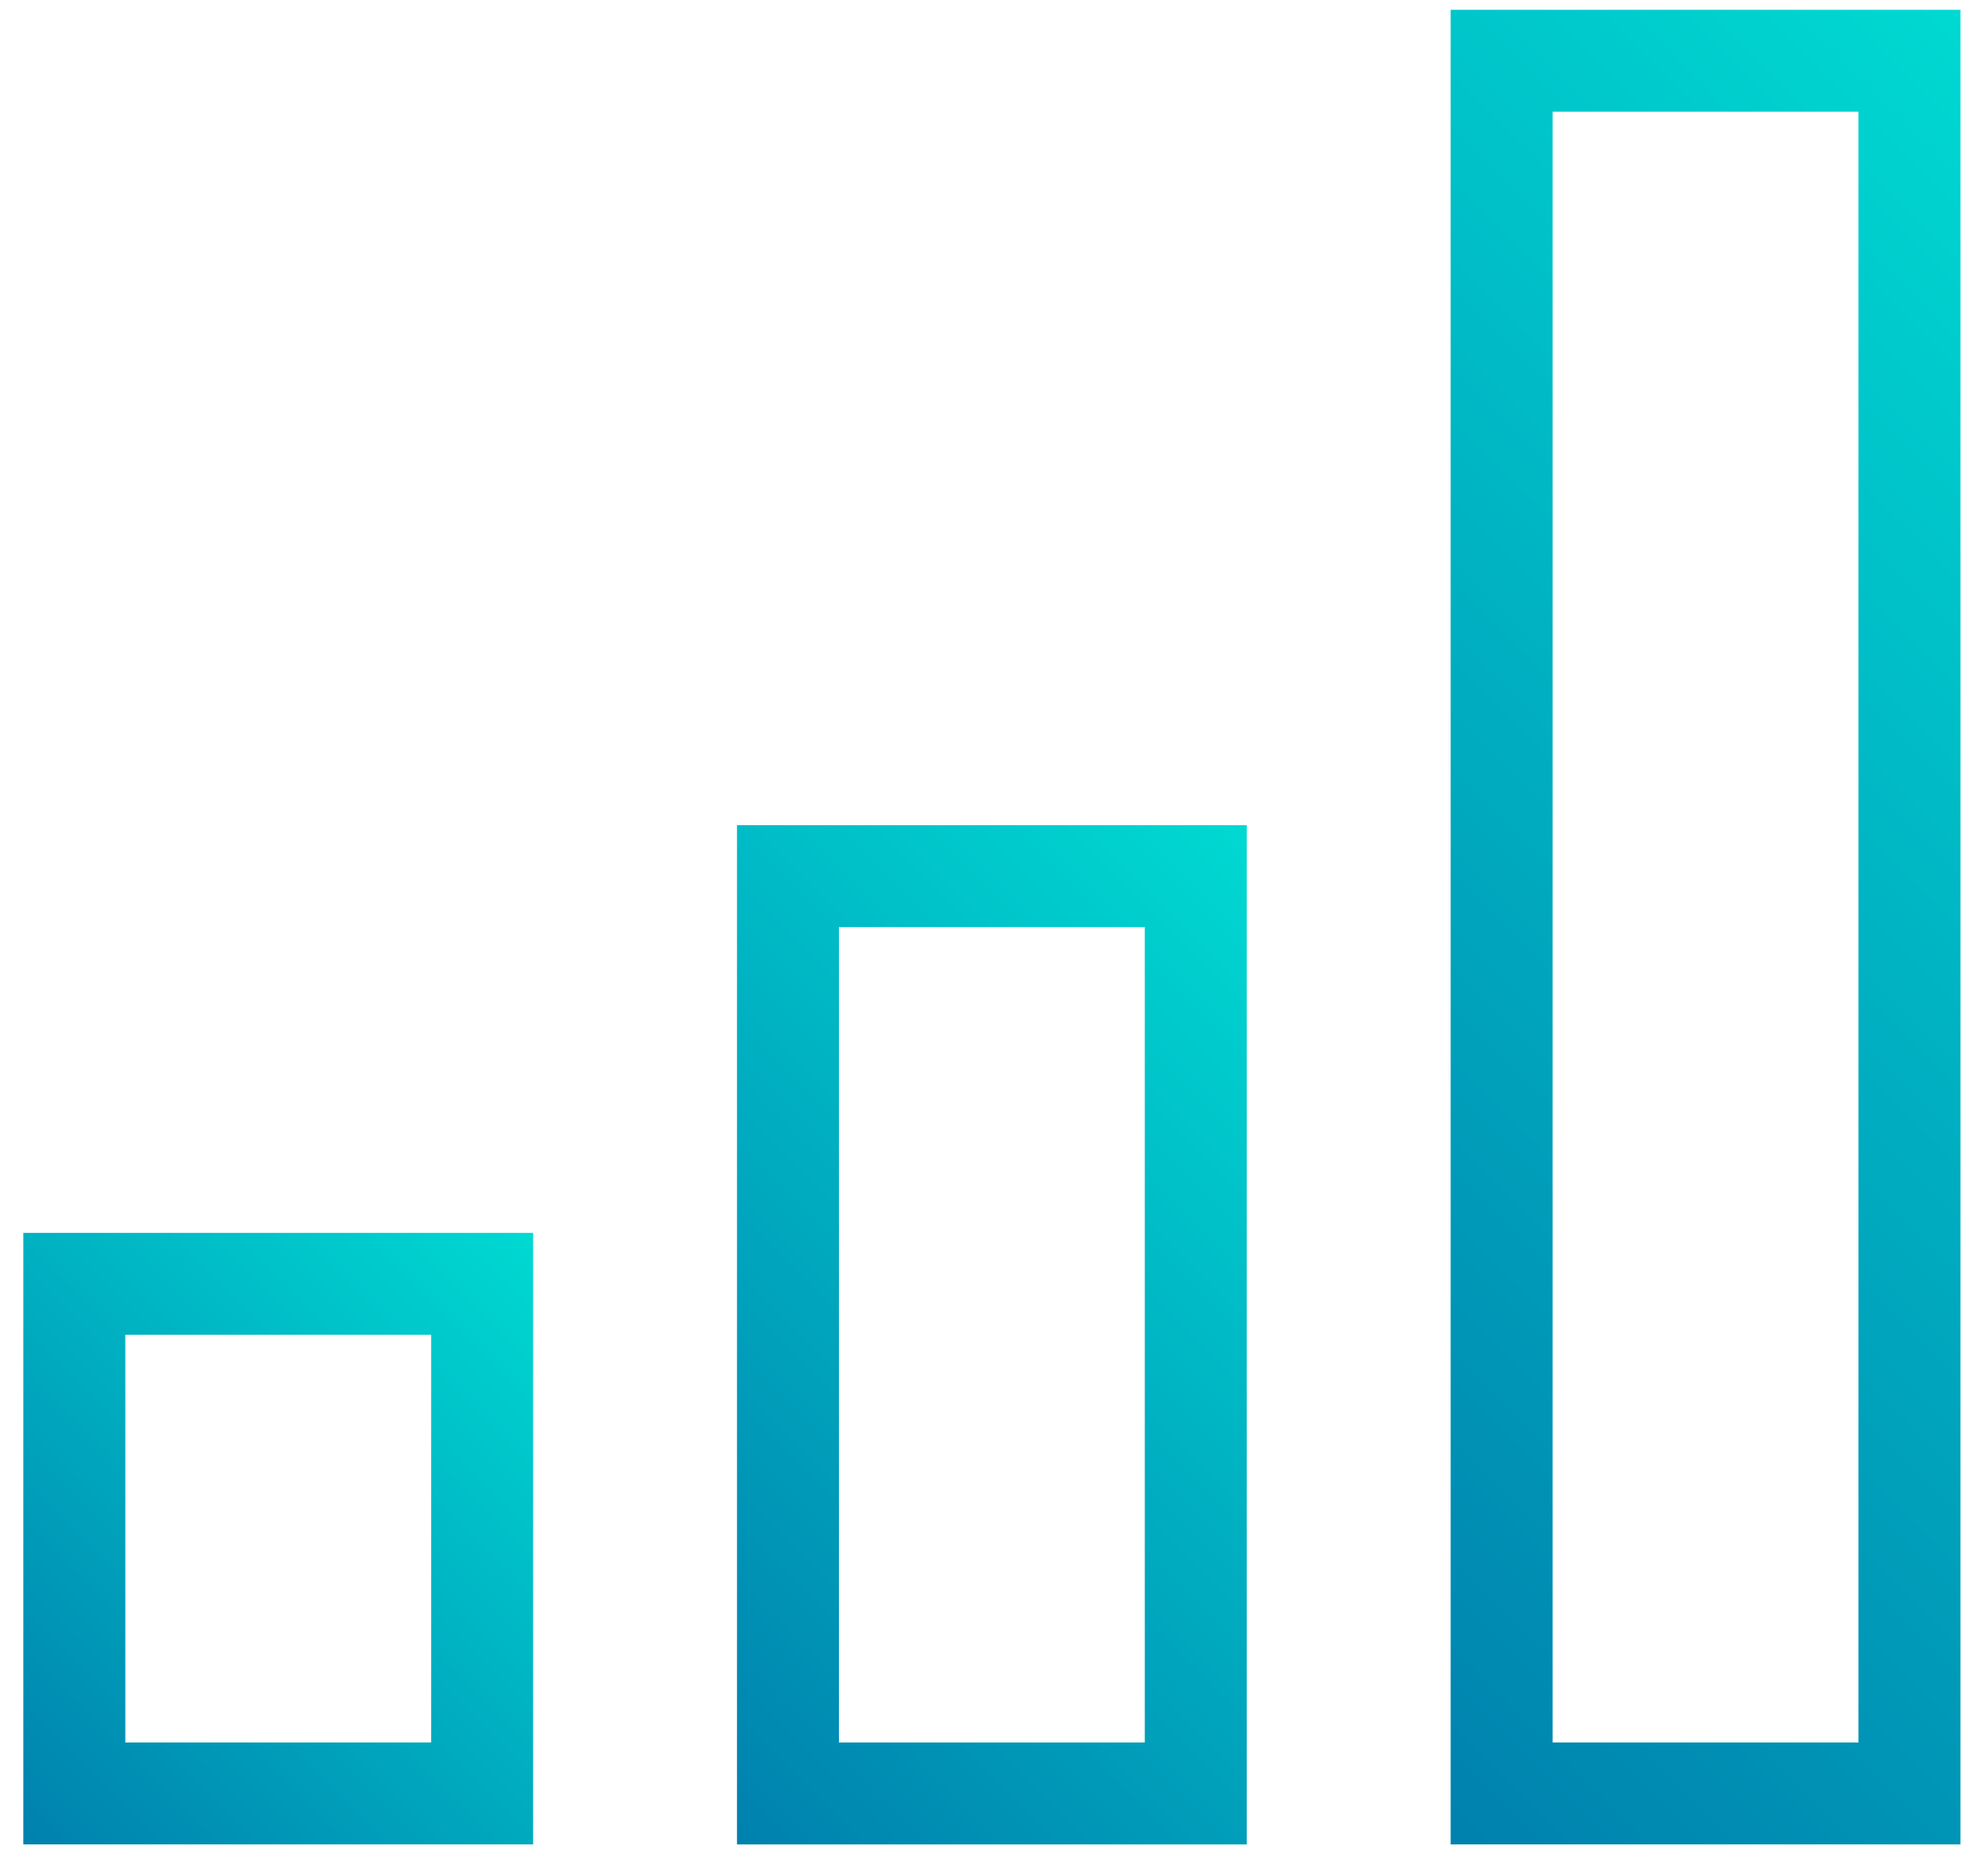
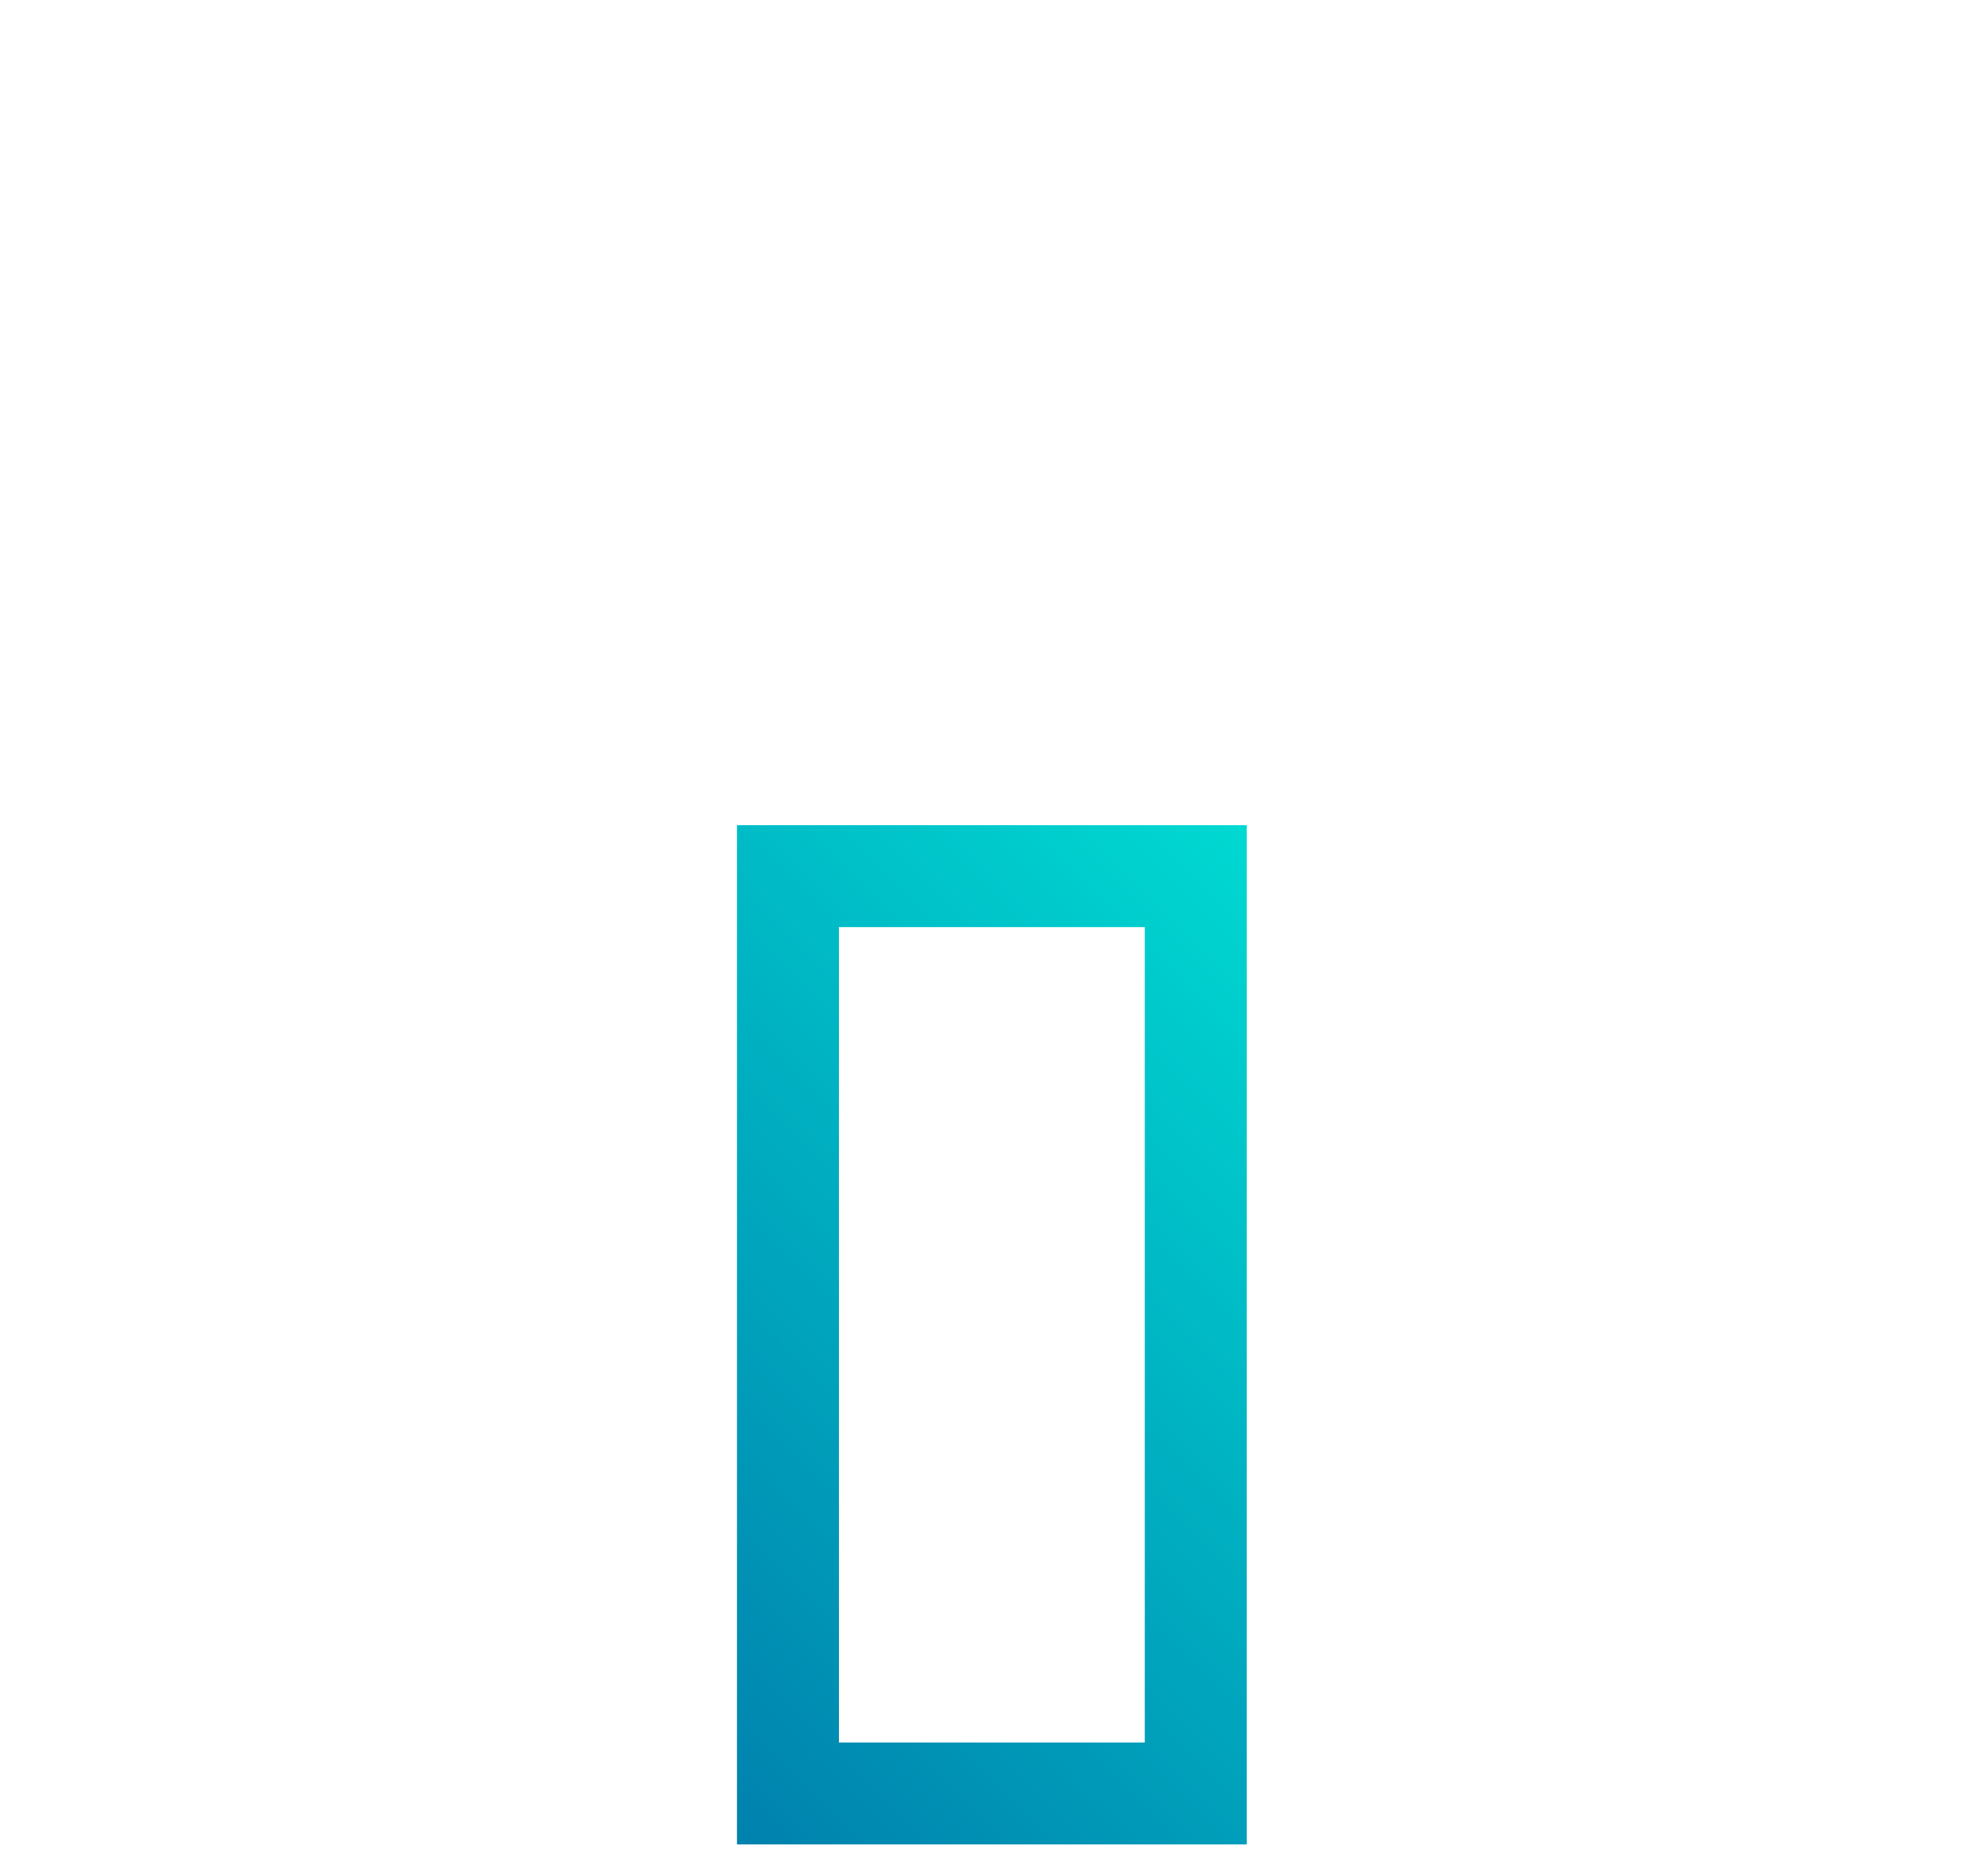
<svg xmlns="http://www.w3.org/2000/svg" viewBox="0 0 52 49" fill="none">
  <path fill-rule="evenodd" clip-rule="evenodd" d="M19.277 48.257h13.334V21.59H19.277v26.667Zm2.667-24h8V45.59h-8V24.256Z" fill="url(#a)" />
-   <path fill-rule="evenodd" clip-rule="evenodd" d="M.611 48.256h13.334v-16H.61v16Zm2.667-13.334h8V45.59h-8V34.923Z" fill="url(#b)" />
-   <path fill-rule="evenodd" clip-rule="evenodd" d="M37.945.256v48H51.28v-48H37.945Zm10.667 45.333h-8V2.923h8v42.666Z" fill="url(#c)" />
  <defs>
    <linearGradient id="a" x1="15.944" y1="44.923" x2="35.944" y2="24.923" gradientUnits="userSpaceOnUse">
      <stop stop-color="#0081AE" />
      <stop offset="1" stop-color="#00D9D2" />
    </linearGradient>
    <linearGradient id="b" x1="-.055" y1="47.589" x2="14.611" y2="32.922" gradientUnits="userSpaceOnUse">
      <stop stop-color="#0081AE" />
      <stop offset="1" stop-color="#00D9D2" />
    </linearGradient>
    <linearGradient id="c" x1="29.279" y1="39.589" x2="59.945" y2="8.923" gradientUnits="userSpaceOnUse">
      <stop stop-color="#0081AE" />
      <stop offset="1" stop-color="#00D9D2" />
    </linearGradient>
  </defs>
</svg>